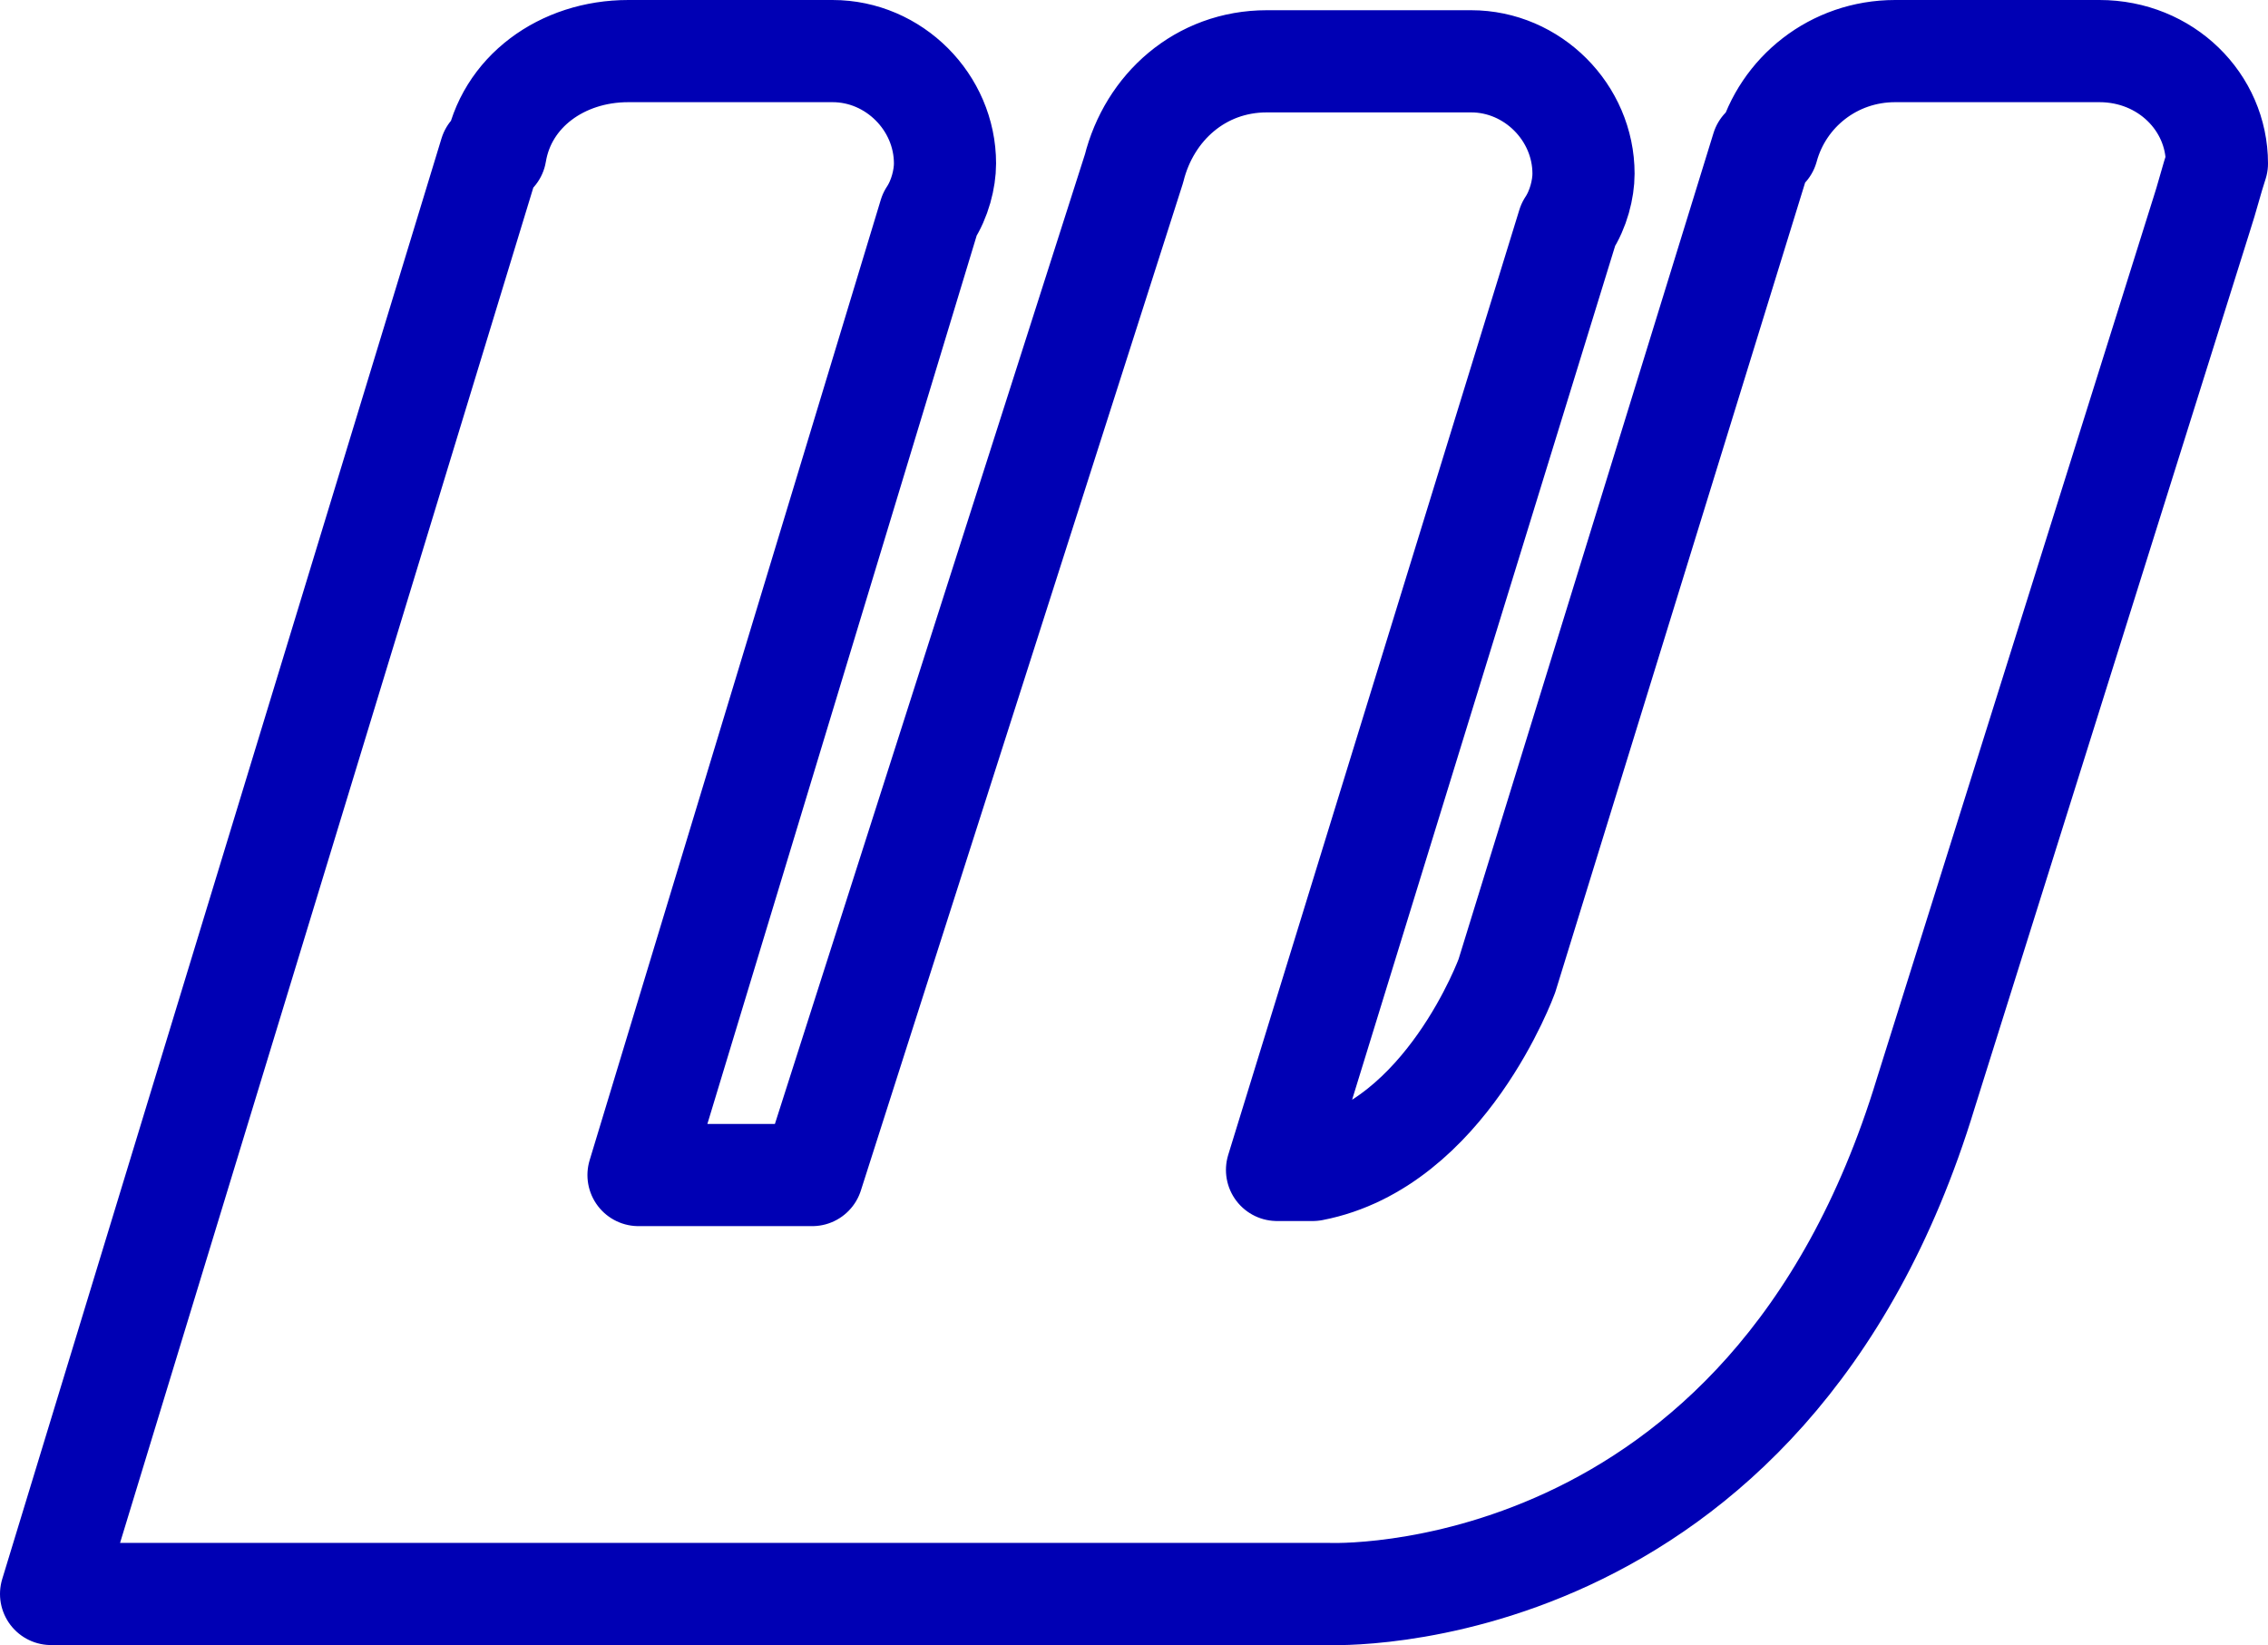
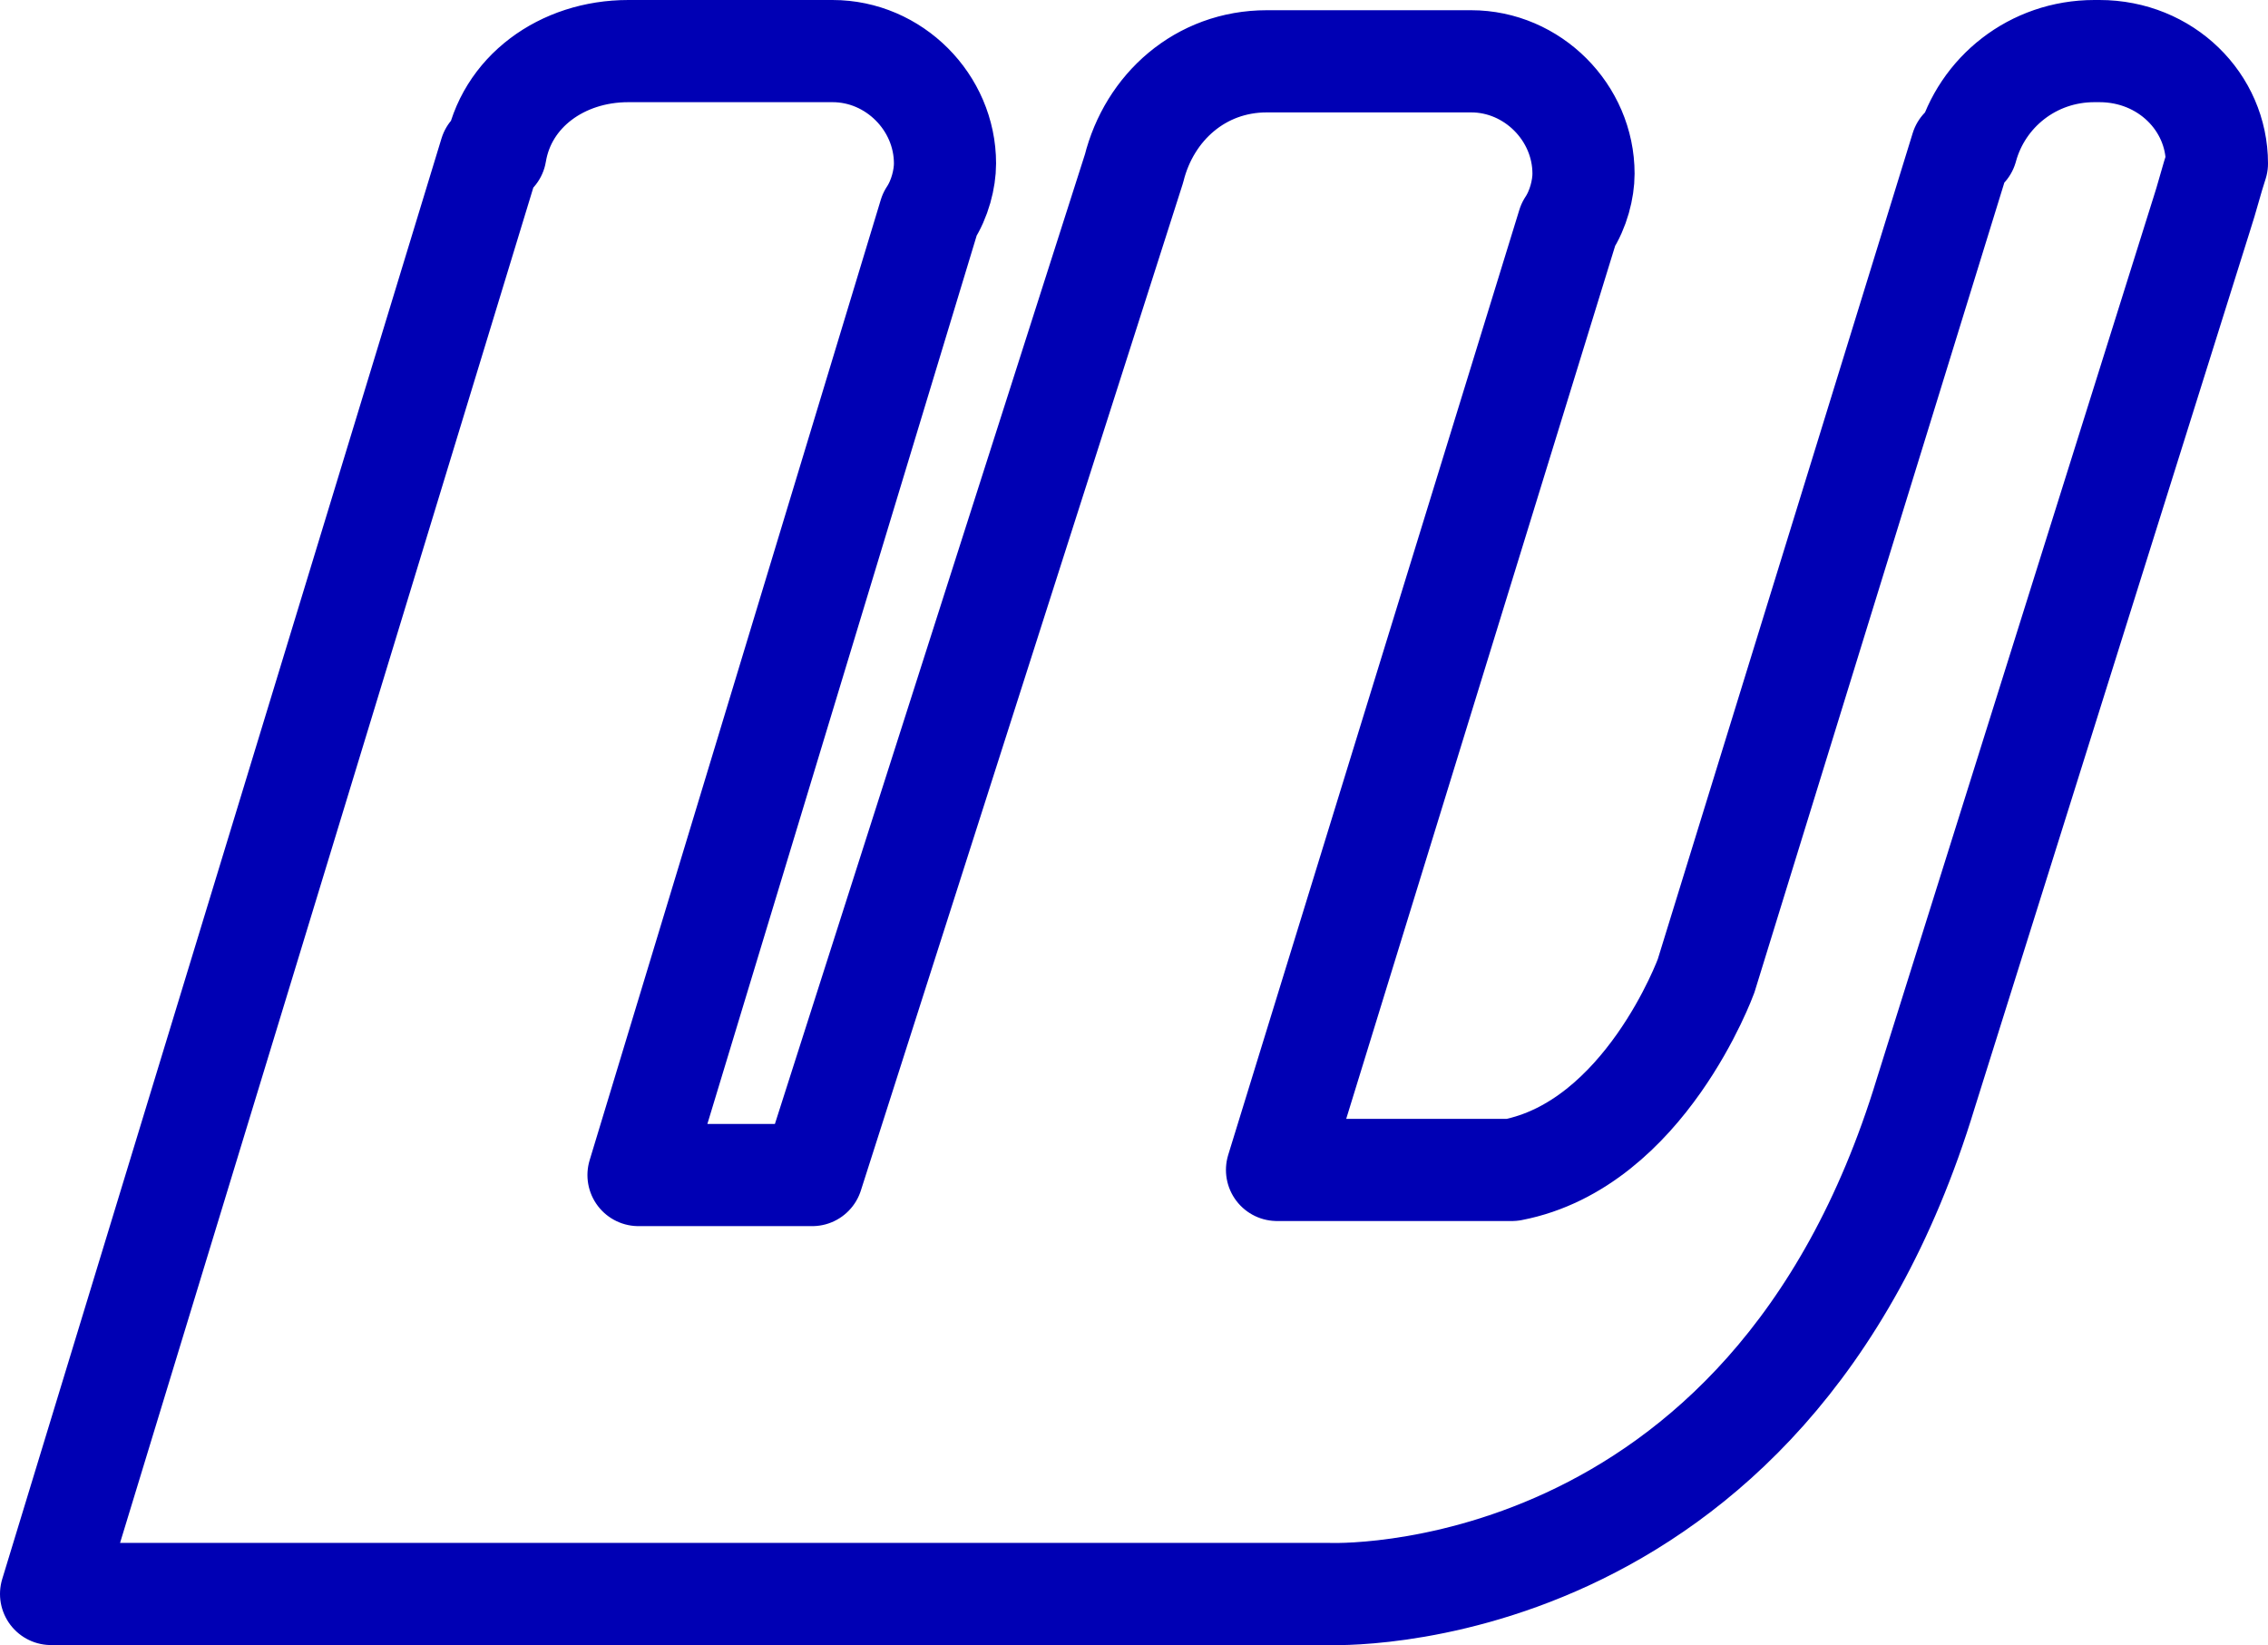
<svg xmlns="http://www.w3.org/2000/svg" version="1.1" id="Layer_1" x="0px" y="0px" width="44.4px" height="32.2px" viewBox="0 0 44.4 32.2" enable-background="new 0 0 44.4 32.2" xml:space="preserve">
  <g>
-     <path id="Path_705-2" fill="none" stroke="#0000B4" stroke-width="2" stroke-linecap="round" stroke-linejoin="round" d="M43.4,3.2   c0-1.2-1-2.2-2.3-2.2c0,0,0,0,0,0L41,1l0,0h-3.9c-1.2,0-2.2,0.8-2.5,1.9l-0.1,0l-5,16.2c0,0-1.2,3.3-3.8,3.8H25l5.7-18.5   c0.2-0.3,0.3-0.7,0.3-1c0-1.2-1-2.2-2.2-2.2l-0.1,0v0h-3.9c-1.3,0-2.3,0.9-2.6,2.1h0L15.9,23h-3.4l5.7-18.8c0.2-0.3,0.3-0.7,0.3-1   c0-1.2-1-2.2-2.2-2.2c0,0,0,0,0,0l-0.1,0l0,0h-3.9C11,1,9.9,1.8,9.7,3L9.6,3L1,31.2h25c0,0,8.6,0.4,11.7-9.8l5.4-17.2   C43.2,3.9,43.3,3.5,43.4,3.2z" />
+     <path id="Path_705-2" fill="none" stroke="#0000B4" stroke-width="2" stroke-linecap="round" stroke-linejoin="round" d="M43.4,3.2   c0-1.2-1-2.2-2.3-2.2c0,0,0,0,0,0L41,1l0,0c-1.2,0-2.2,0.8-2.5,1.9l-0.1,0l-5,16.2c0,0-1.2,3.3-3.8,3.8H25l5.7-18.5   c0.2-0.3,0.3-0.7,0.3-1c0-1.2-1-2.2-2.2-2.2l-0.1,0v0h-3.9c-1.3,0-2.3,0.9-2.6,2.1h0L15.9,23h-3.4l5.7-18.8c0.2-0.3,0.3-0.7,0.3-1   c0-1.2-1-2.2-2.2-2.2c0,0,0,0,0,0l-0.1,0l0,0h-3.9C11,1,9.9,1.8,9.7,3L9.6,3L1,31.2h25c0,0,8.6,0.4,11.7-9.8l5.4-17.2   C43.2,3.9,43.3,3.5,43.4,3.2z" />
  </g>
</svg>